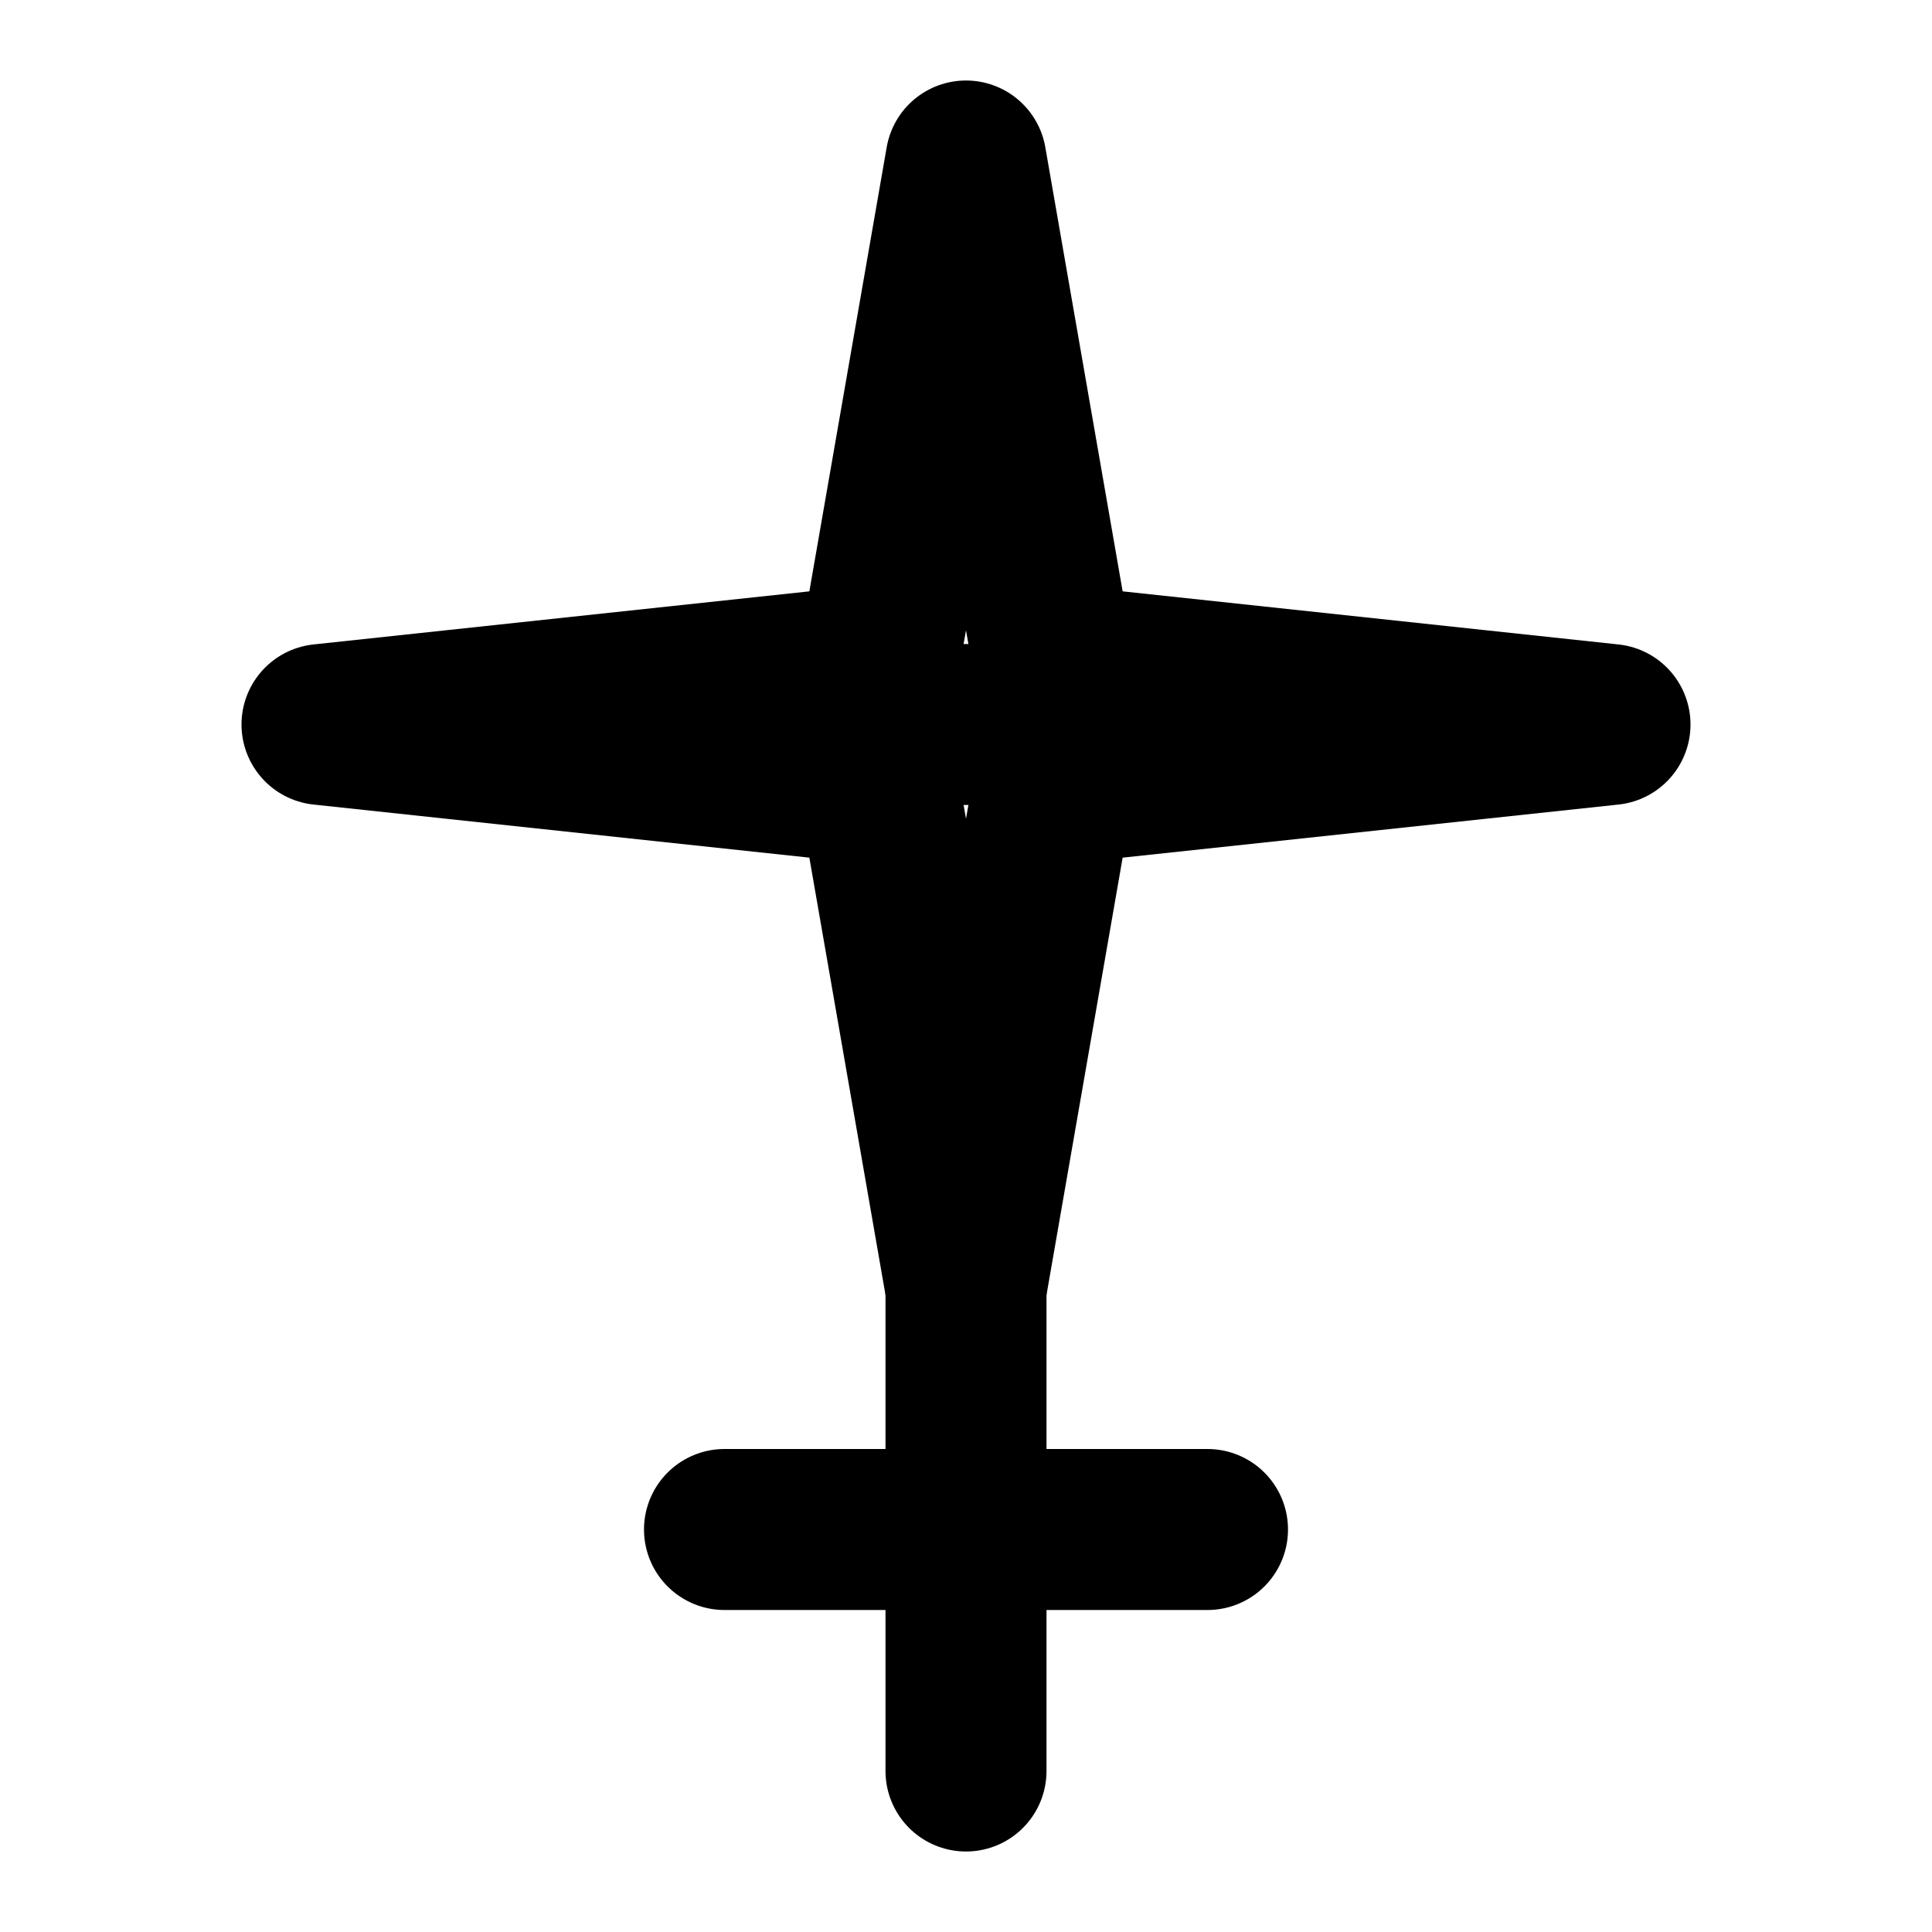
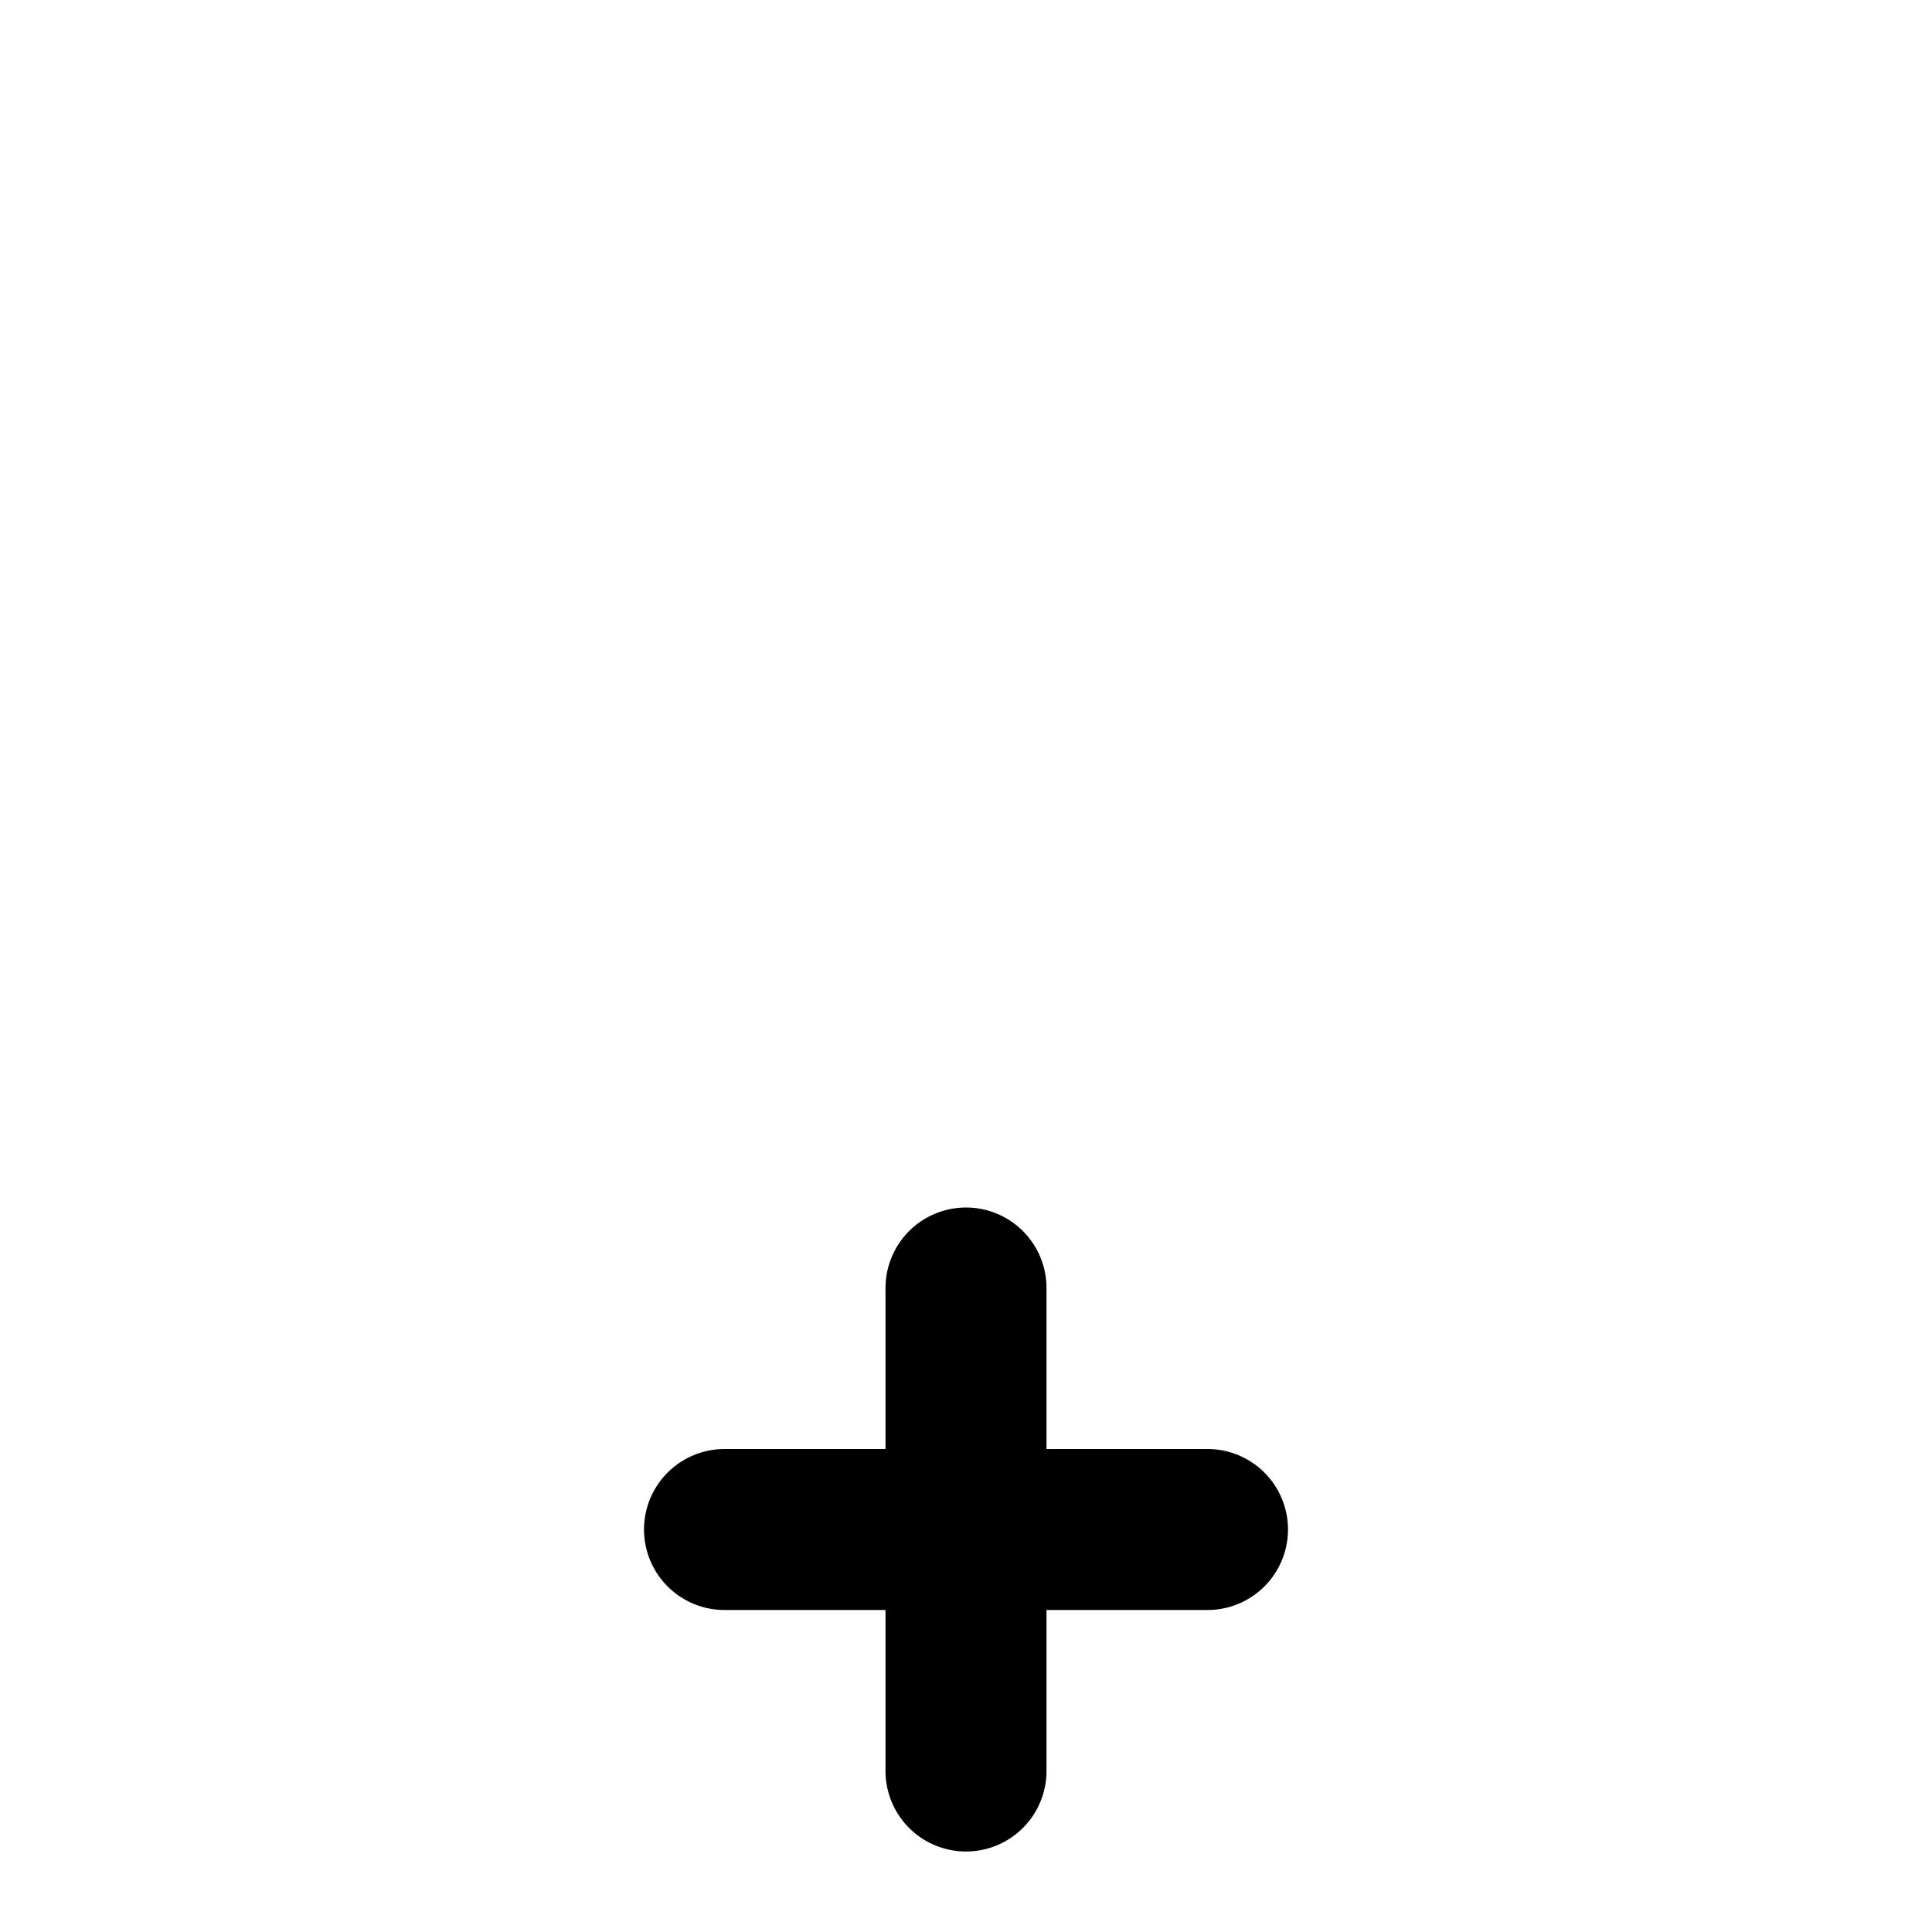
<svg xmlns="http://www.w3.org/2000/svg" width="24" height="24" viewBox="0 0 24 24" fill="none">
-   <path d="M12 2L13.09 8.26L20 9L13.09 9.74L12 16L10.91 9.74L4 9L10.91 8.26L12 2Z" stroke="currentColor" stroke-width="2" stroke-linejoin="round" />
  <path d="M12 16v6" stroke="currentColor" stroke-width="2" stroke-linecap="round" />
  <path d="M9 19h6" stroke="currentColor" stroke-width="2" stroke-linecap="round" />
-   <circle cx="12" cy="9" r="1" fill="currentColor" />
</svg>